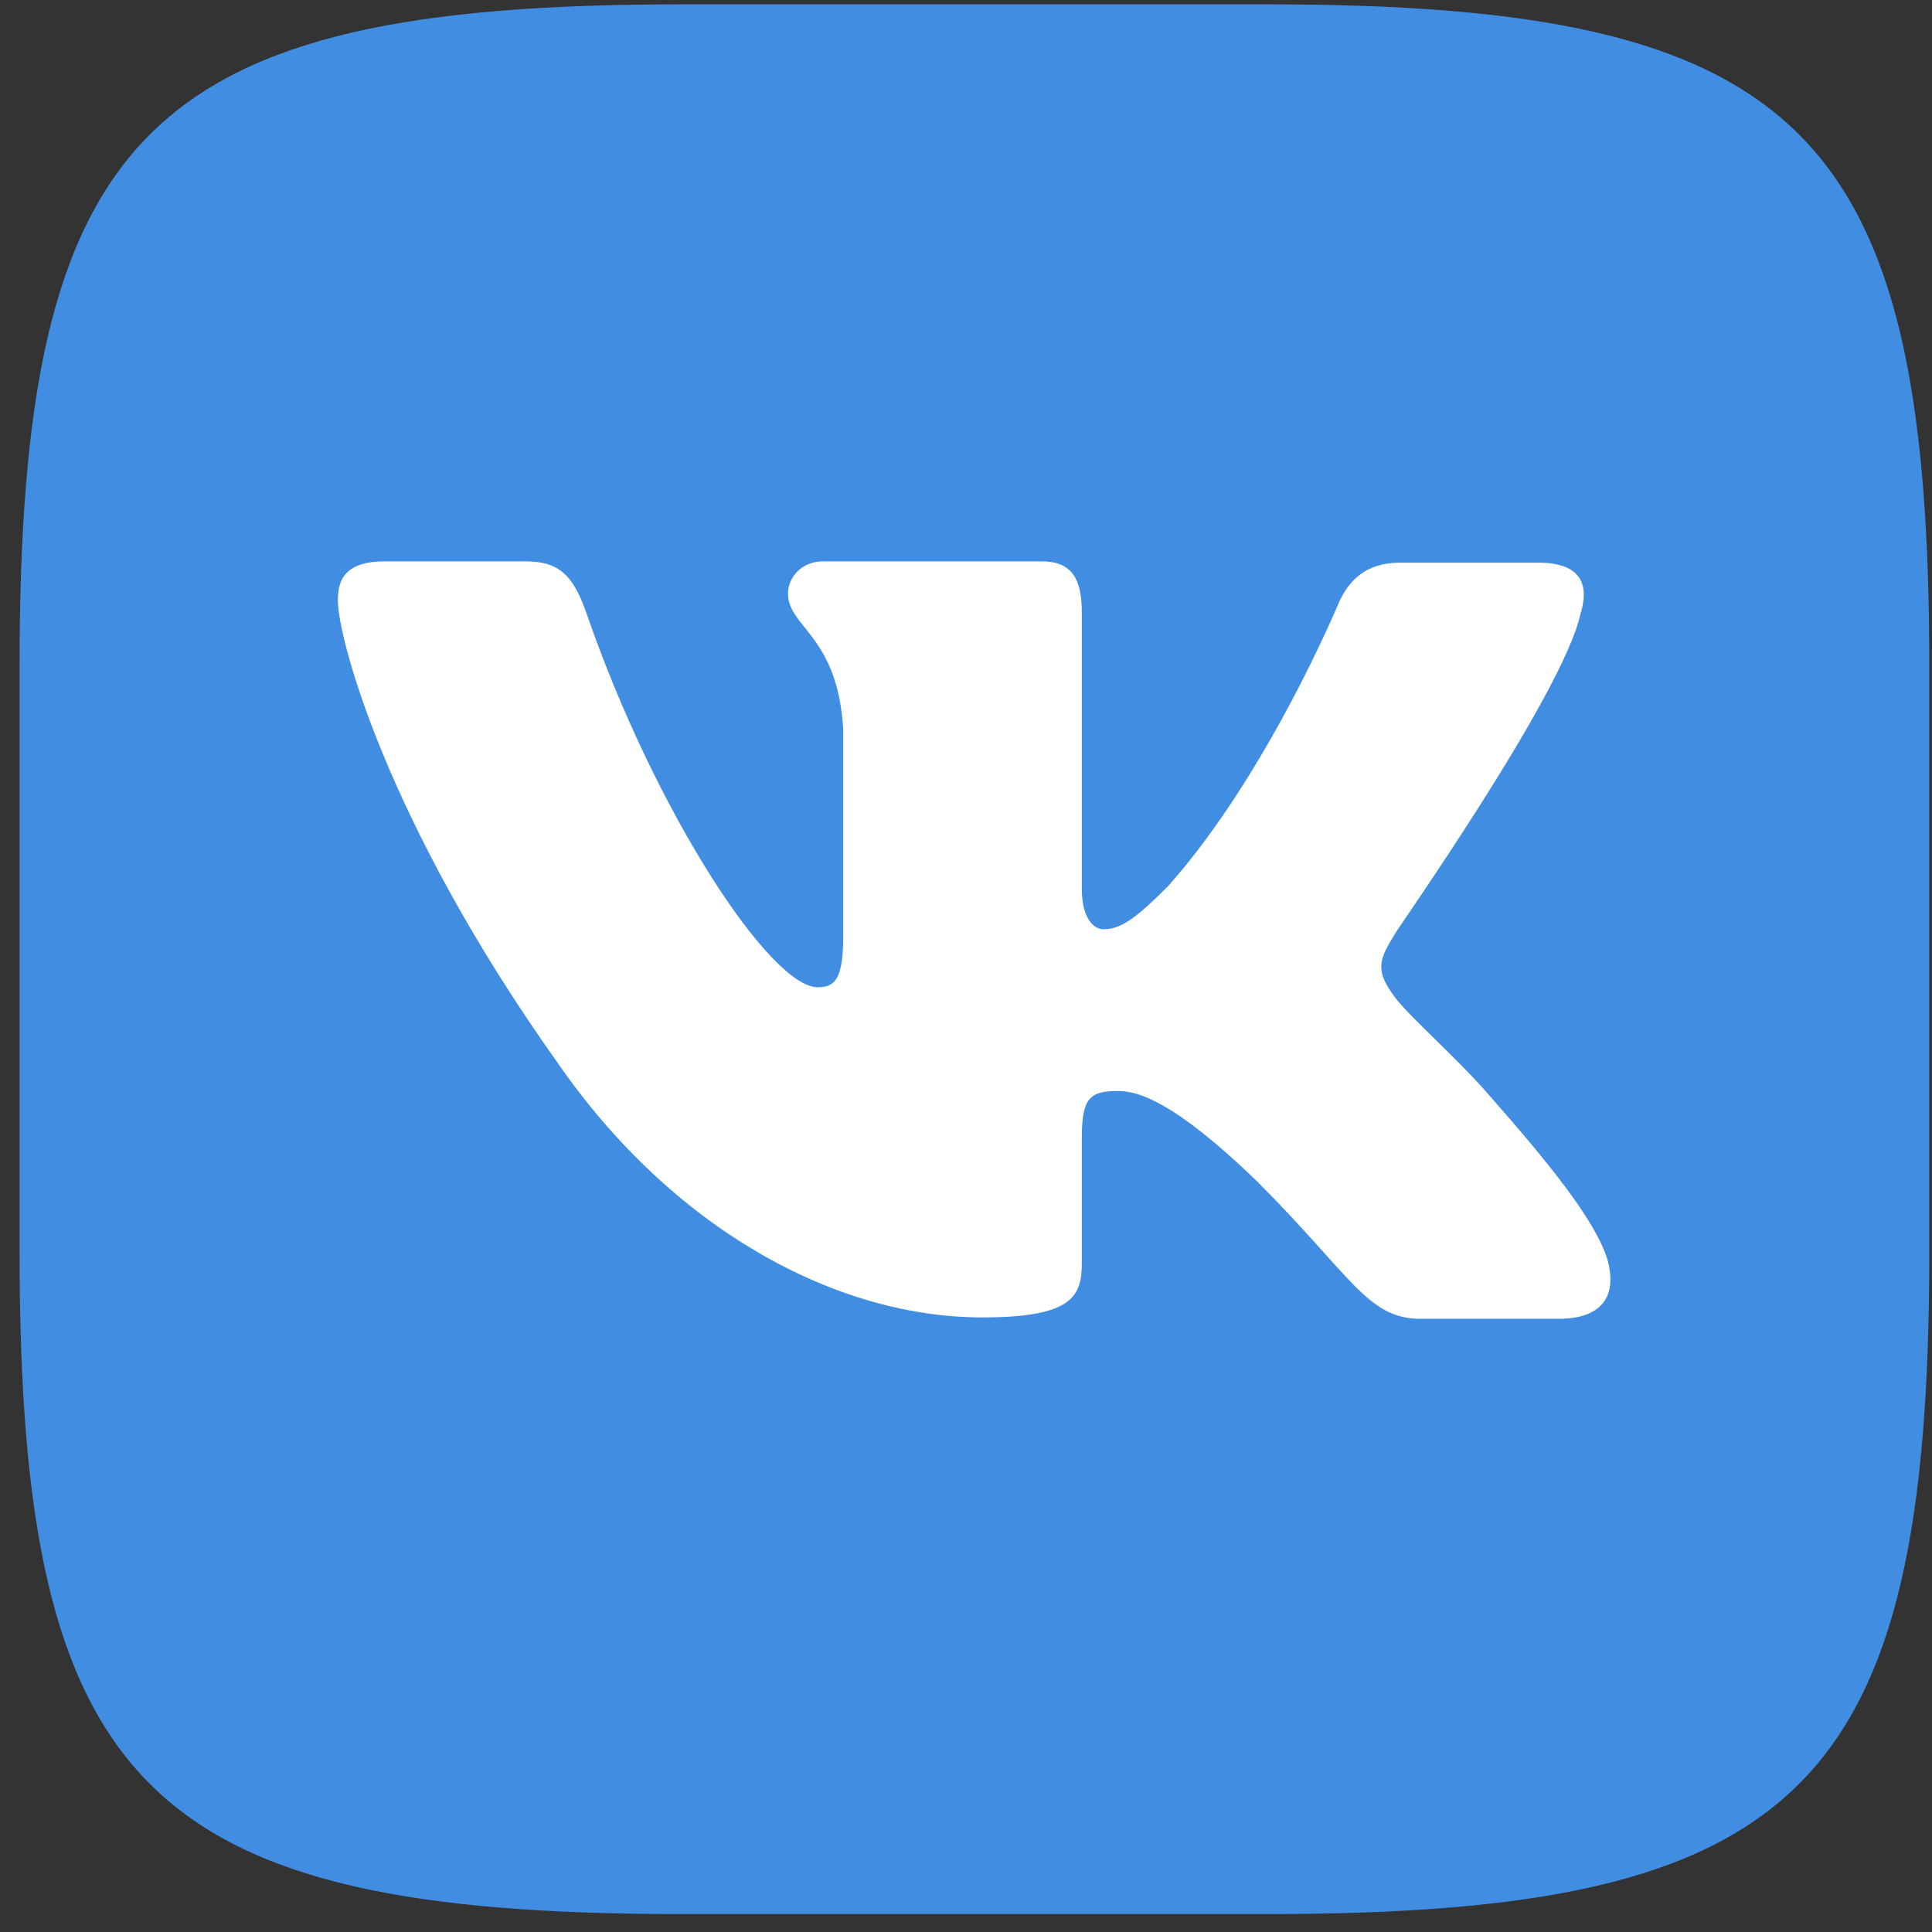
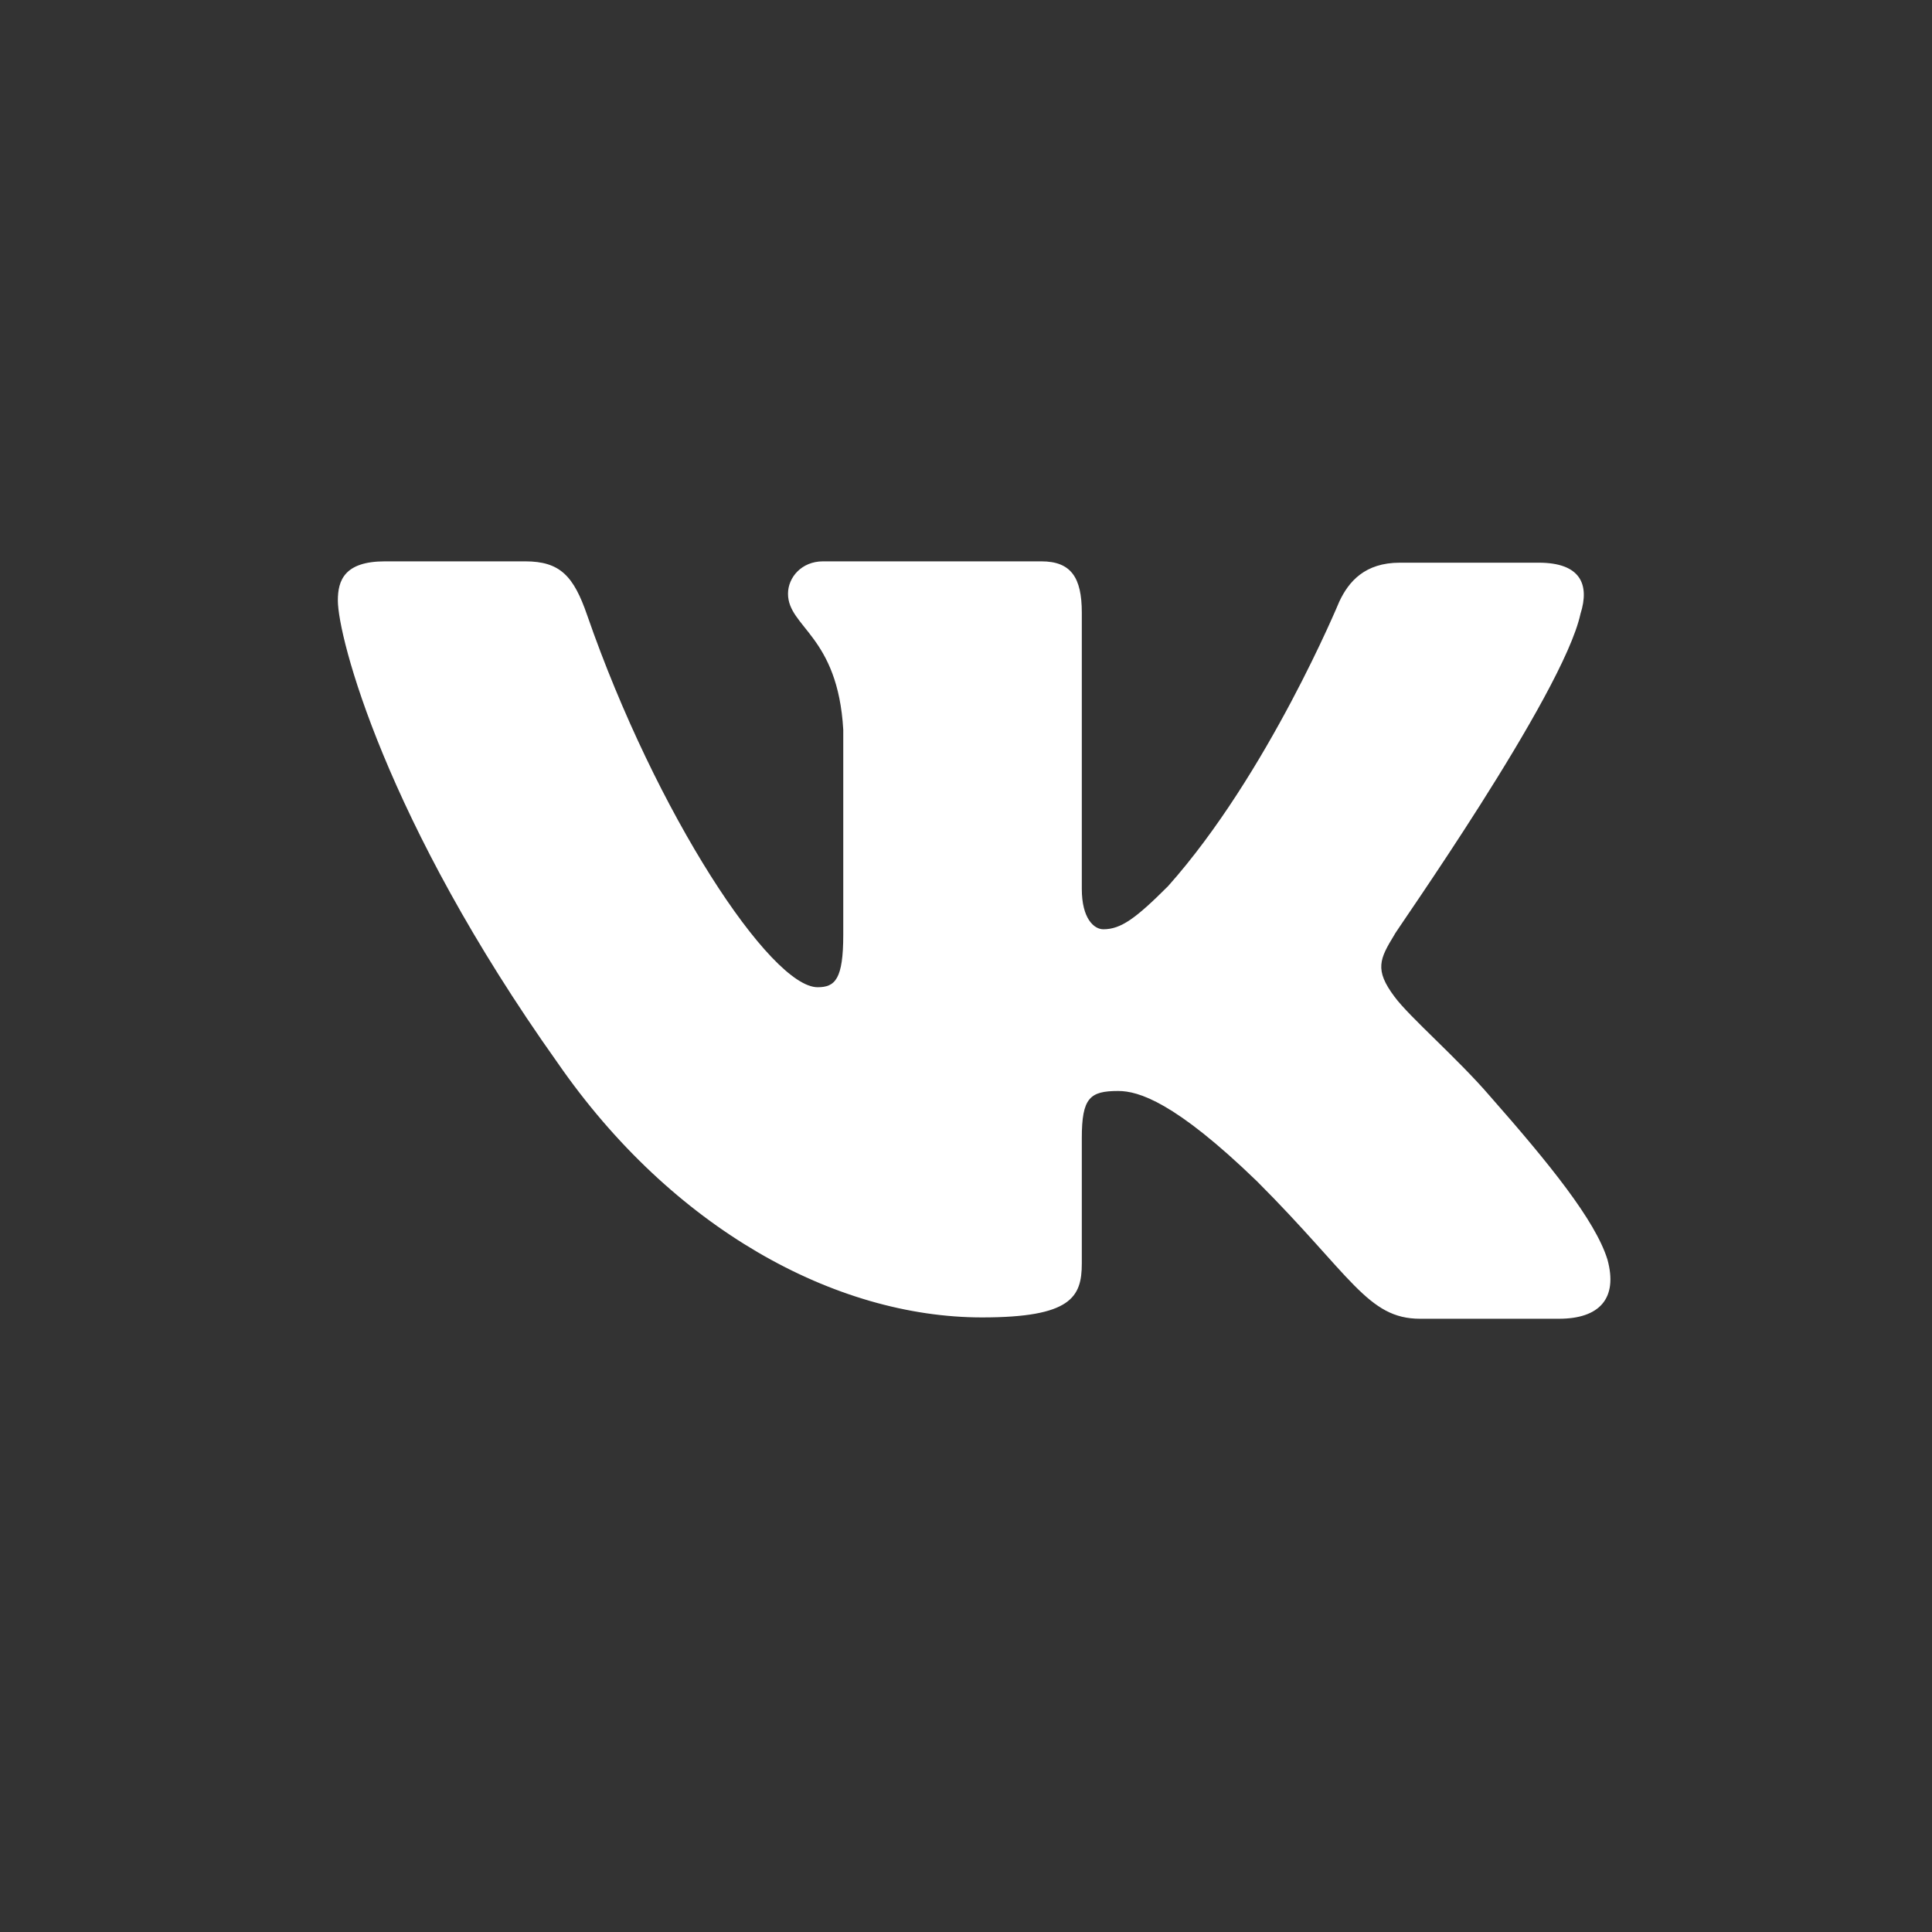
<svg xmlns="http://www.w3.org/2000/svg" width="85" height="85" viewBox="0 0 85 85" fill="none">
  <rect x="0" y="0" width="85" height="85" fill="#333333" stroke="none" />
  <g clip-path="url(#clip0_52_745)">
-     <path fill-rule="evenodd" clip-rule="evenodd" d="M29.975 0.191H55.768C79.307 0.191 84.881 5.765 84.881 29.304V55.097C84.881 78.637 79.307 84.211 55.768 84.211H29.975C6.435 84.211 0.861 78.637 0.861 55.097V29.304C0.861 5.765 6.435 0.191 29.975 0.191Z" fill="#418DE2" />
    <path fill-rule="evenodd" clip-rule="evenodd" d="M69.534 27.009C69.949 25.705 69.534 24.756 67.695 24.756H61.588C60.047 24.756 59.335 25.586 58.92 26.476C58.92 26.476 55.777 34.065 51.39 38.987C49.967 40.41 49.314 40.884 48.544 40.884C48.128 40.884 47.595 40.41 47.595 39.105V26.95C47.595 25.408 47.12 24.697 45.816 24.697H36.21C35.262 24.697 34.669 25.408 34.669 26.12C34.669 27.602 36.863 27.958 37.1 32.108V41.121C37.1 43.078 36.744 43.434 35.973 43.434C33.898 43.434 28.858 35.785 25.834 27.069C25.241 25.349 24.648 24.697 23.107 24.697H16.94C15.161 24.697 14.864 25.527 14.864 26.416C14.864 28.017 16.94 36.081 24.529 46.754C29.57 54.047 36.744 57.961 43.207 57.961C47.12 57.961 47.595 57.071 47.595 55.589V50.075C47.595 48.296 47.951 47.999 49.196 47.999C50.085 47.999 51.686 48.474 55.303 51.972C59.454 56.123 60.165 58.02 62.478 58.02H68.585C70.364 58.02 71.194 57.131 70.72 55.411C70.186 53.692 68.17 51.201 65.561 48.236C64.138 46.576 62.003 44.738 61.351 43.849C60.462 42.663 60.699 42.189 61.351 41.121C61.292 41.121 68.763 30.567 69.534 27.009Z" fill="white" />
  </g>
  <defs>
    <clipPath id="clip0_52_745">
      <rect width="84.02" height="84.02" fill="white" transform="translate(0.861 0.191)" />
    </clipPath>
  </defs>
</svg>